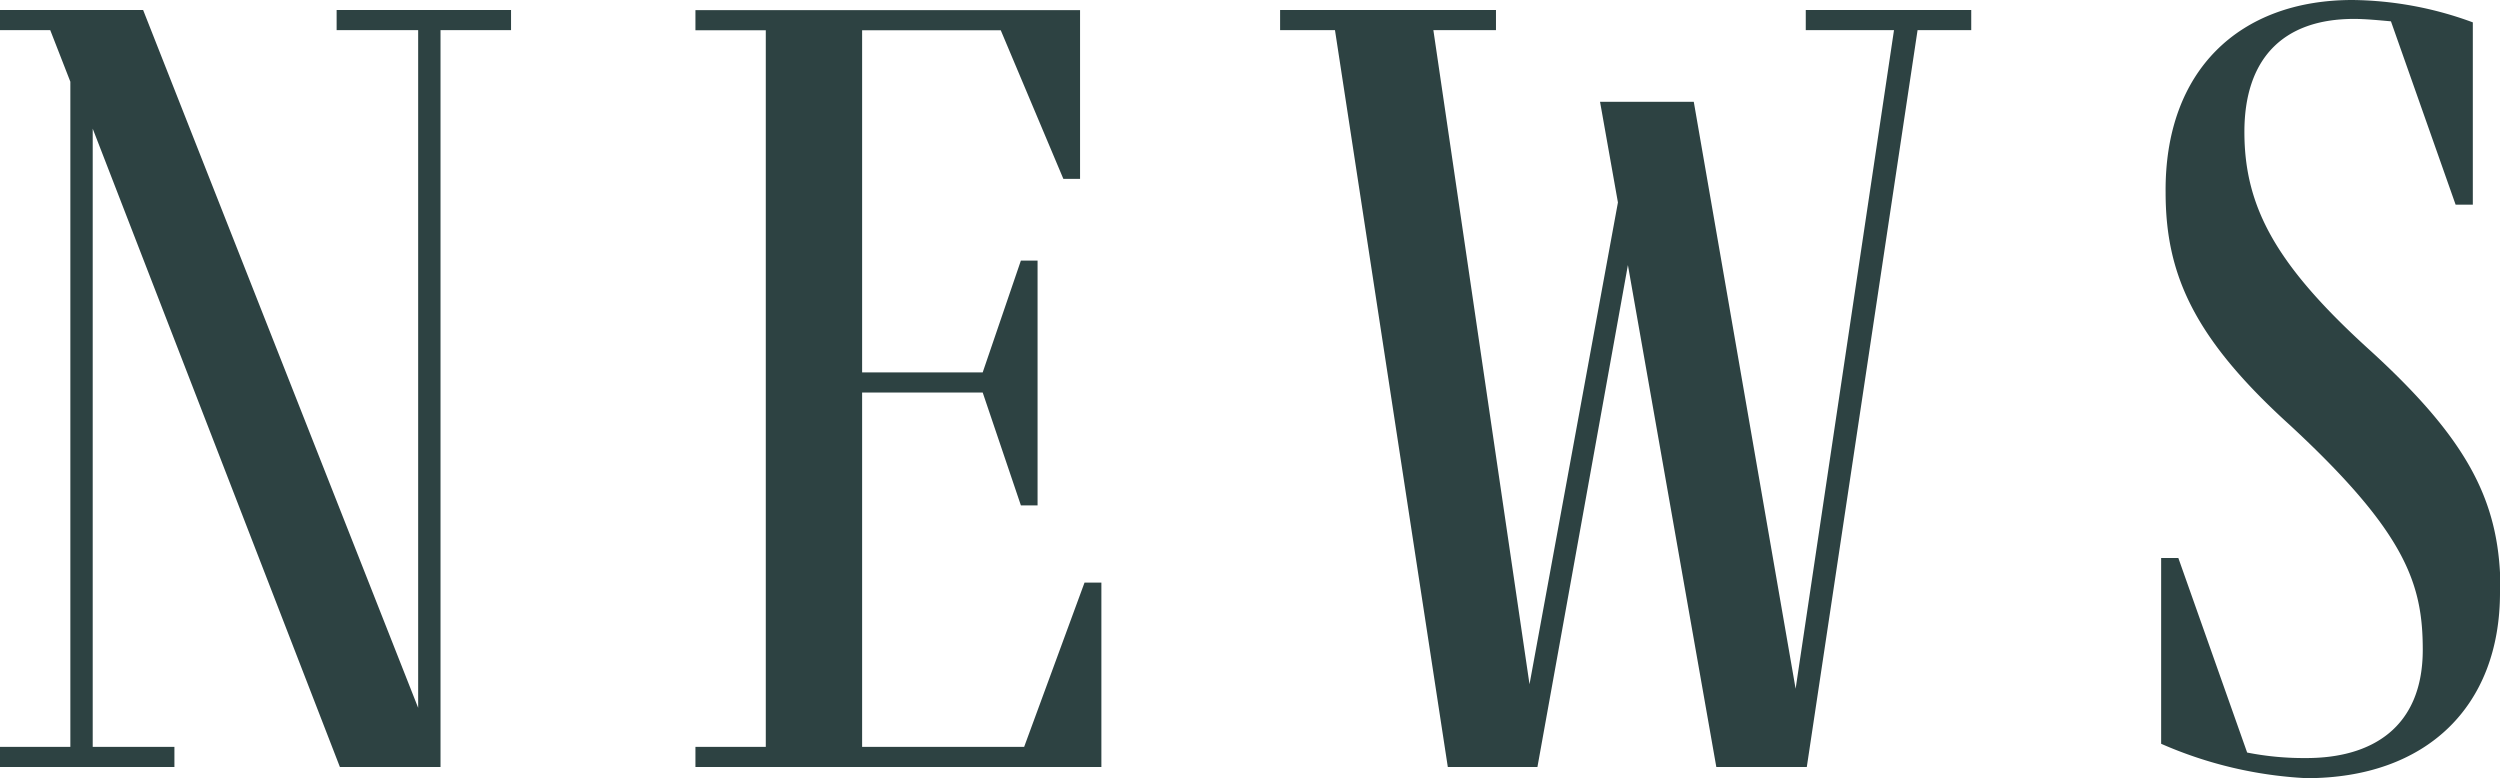
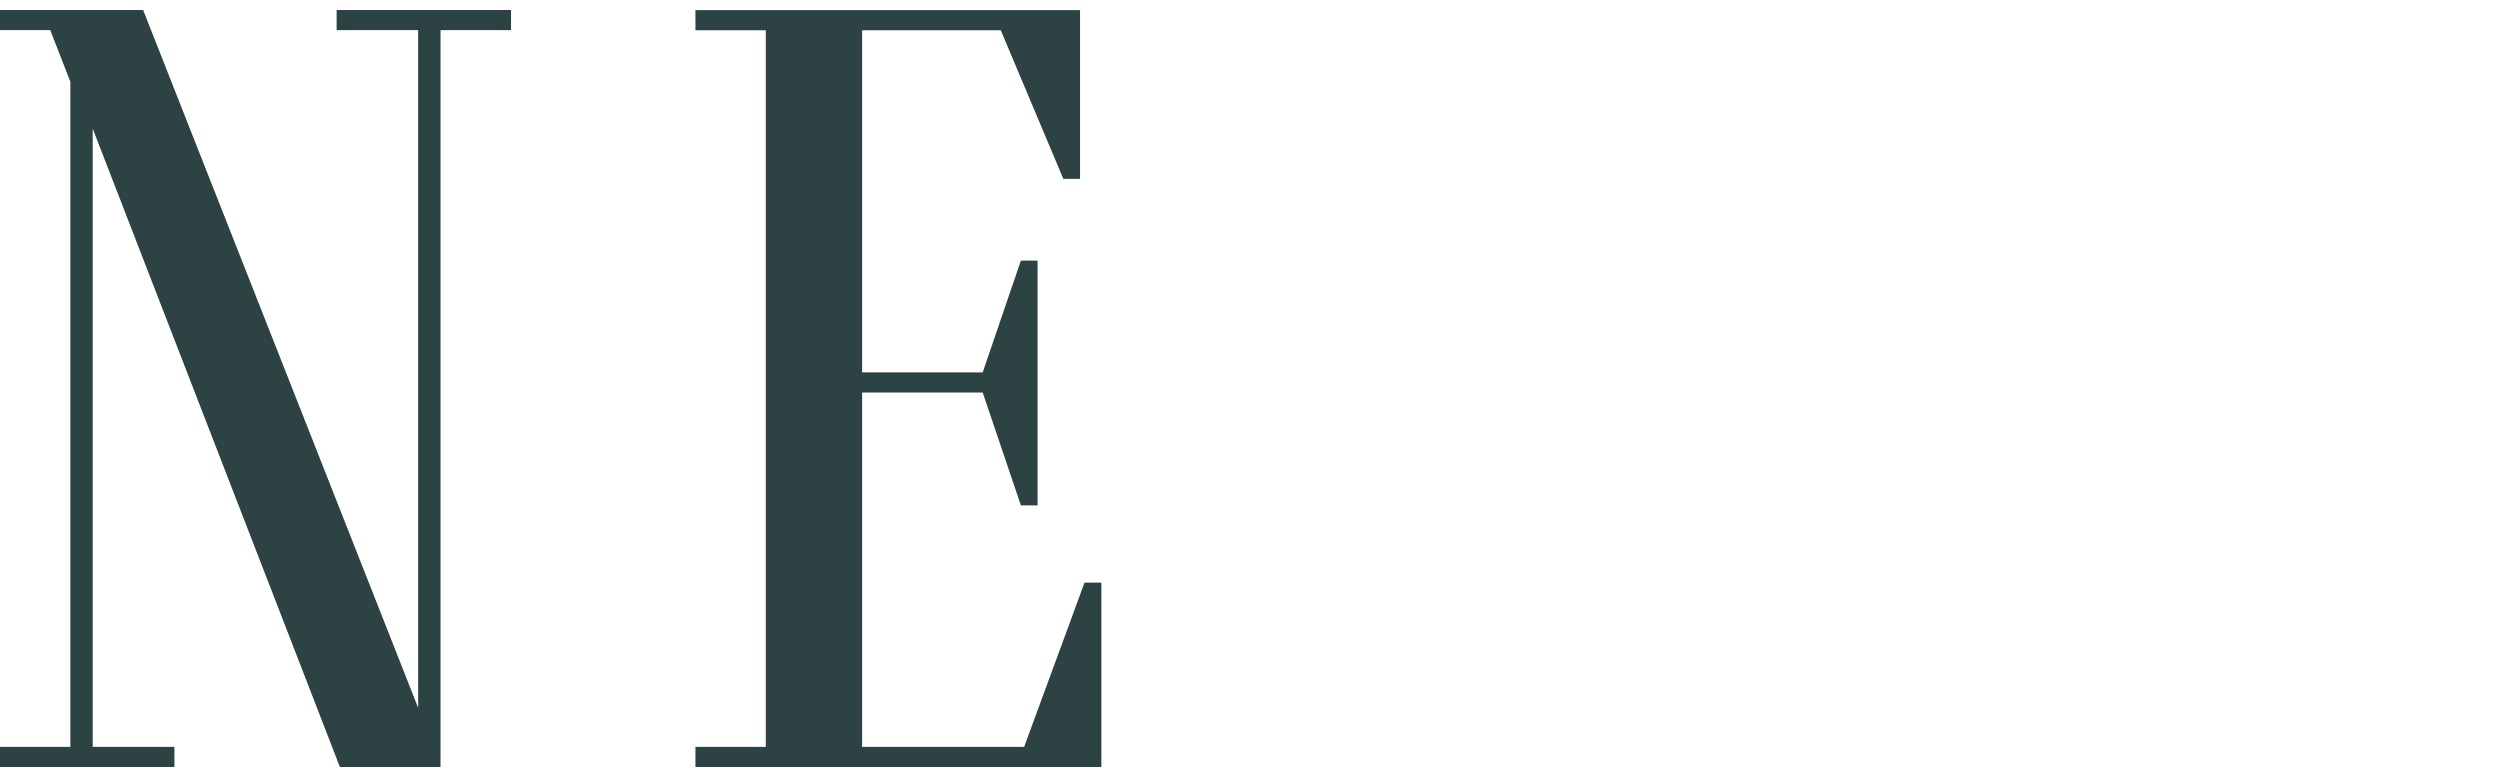
<svg xmlns="http://www.w3.org/2000/svg" width="145.34" height="45.24" viewBox="0 0 145.34 45.24">
  <defs>
    <style>.a8d573cd-94d7-4147-a480-e83d35c1e1fd{fill:#2d4242;}</style>
  </defs>
  <g id="e7dc8a71-1599-4ae4-9bf0-2bb537f97e71" data-name="レイヤー 2">
    <g id="f69e8b39-8d42-49b9-9de8-b7a1f5118b0c" data-name="レイヤー 1">
      <polygon class="a8d573cd-94d7-4147-a480-e83d35c1e1fd" points="29.71 0.58 29.71 1.75 25.61 1.75 25.61 44.59 19.76 44.59 5.39 7.48 5.39 43.42 10.14 43.42 10.14 44.59 0 44.59 0 43.42 4.09 43.42 4.09 4.75 2.92 1.75 0 1.75 0 0.58 8.32 0.58 24.31 41.15 24.31 1.75 19.57 1.75 19.57 0.58 29.71 0.58" />
      <polygon class="a8d573cd-94d7-4147-a480-e83d35c1e1fd" points="63.05 33.87 64.03 33.87 64.03 44.59 40.43 44.59 40.43 43.42 44.52 43.42 44.52 1.76 40.43 1.76 40.43 0.59 62.79 0.59 62.79 10.4 61.82 10.4 58.18 1.76 50.12 1.76 50.12 21.65 57.13 21.65 59.35 15.15 60.32 15.15 60.32 29.38 59.35 29.38 57.13 22.82 50.12 22.82 50.12 43.42 59.54 43.42 63.05 33.87" />
-       <polygon class="a8d573cd-94d7-4147-a480-e83d35c1e1fd" points="114.6 0.58 114.6 1.75 111.48 1.75 105.04 44.59 99.78 44.59 94.64 15.41 89.38 44.59 84.17 44.59 77.61 1.75 74.42 1.75 74.42 0.58 86.97 0.58 86.97 1.75 83.33 1.75 88.92 39.78 94.06 11.77 93.02 5.92 98.47 5.92 104.39 40.04 110.11 1.75 104.98 1.75 104.98 0.58 114.6 0.58" />
-       <path class="a8d573cd-94d7-4147-a480-e83d35c1e1fd" d="M145.34,34.45c0,6.63-4.29,10.79-11.25,10.79a24,24,0,0,1-8.45-2V32.44h1l4,11.31a17,17,0,0,0,3.45.32c3.77,0,6.76-1.75,6.76-6.3,0-3.84-1-6.83-7.74-13.07-5.59-5.07-7.21-8.77-7.21-13.52C125.84,4.1,130.19,0,136.76,0a20.76,20.76,0,0,1,7,1.3V11.9h-1L139,1.24c-.78-.07-1.5-.14-2.15-.14-4.16,0-6.37,2.35-6.37,6.57,0,4.42,1.89,7.8,7.35,12.74,5.91,5.4,7.54,9,7.54,14" />
    </g>
  </g>
</svg>